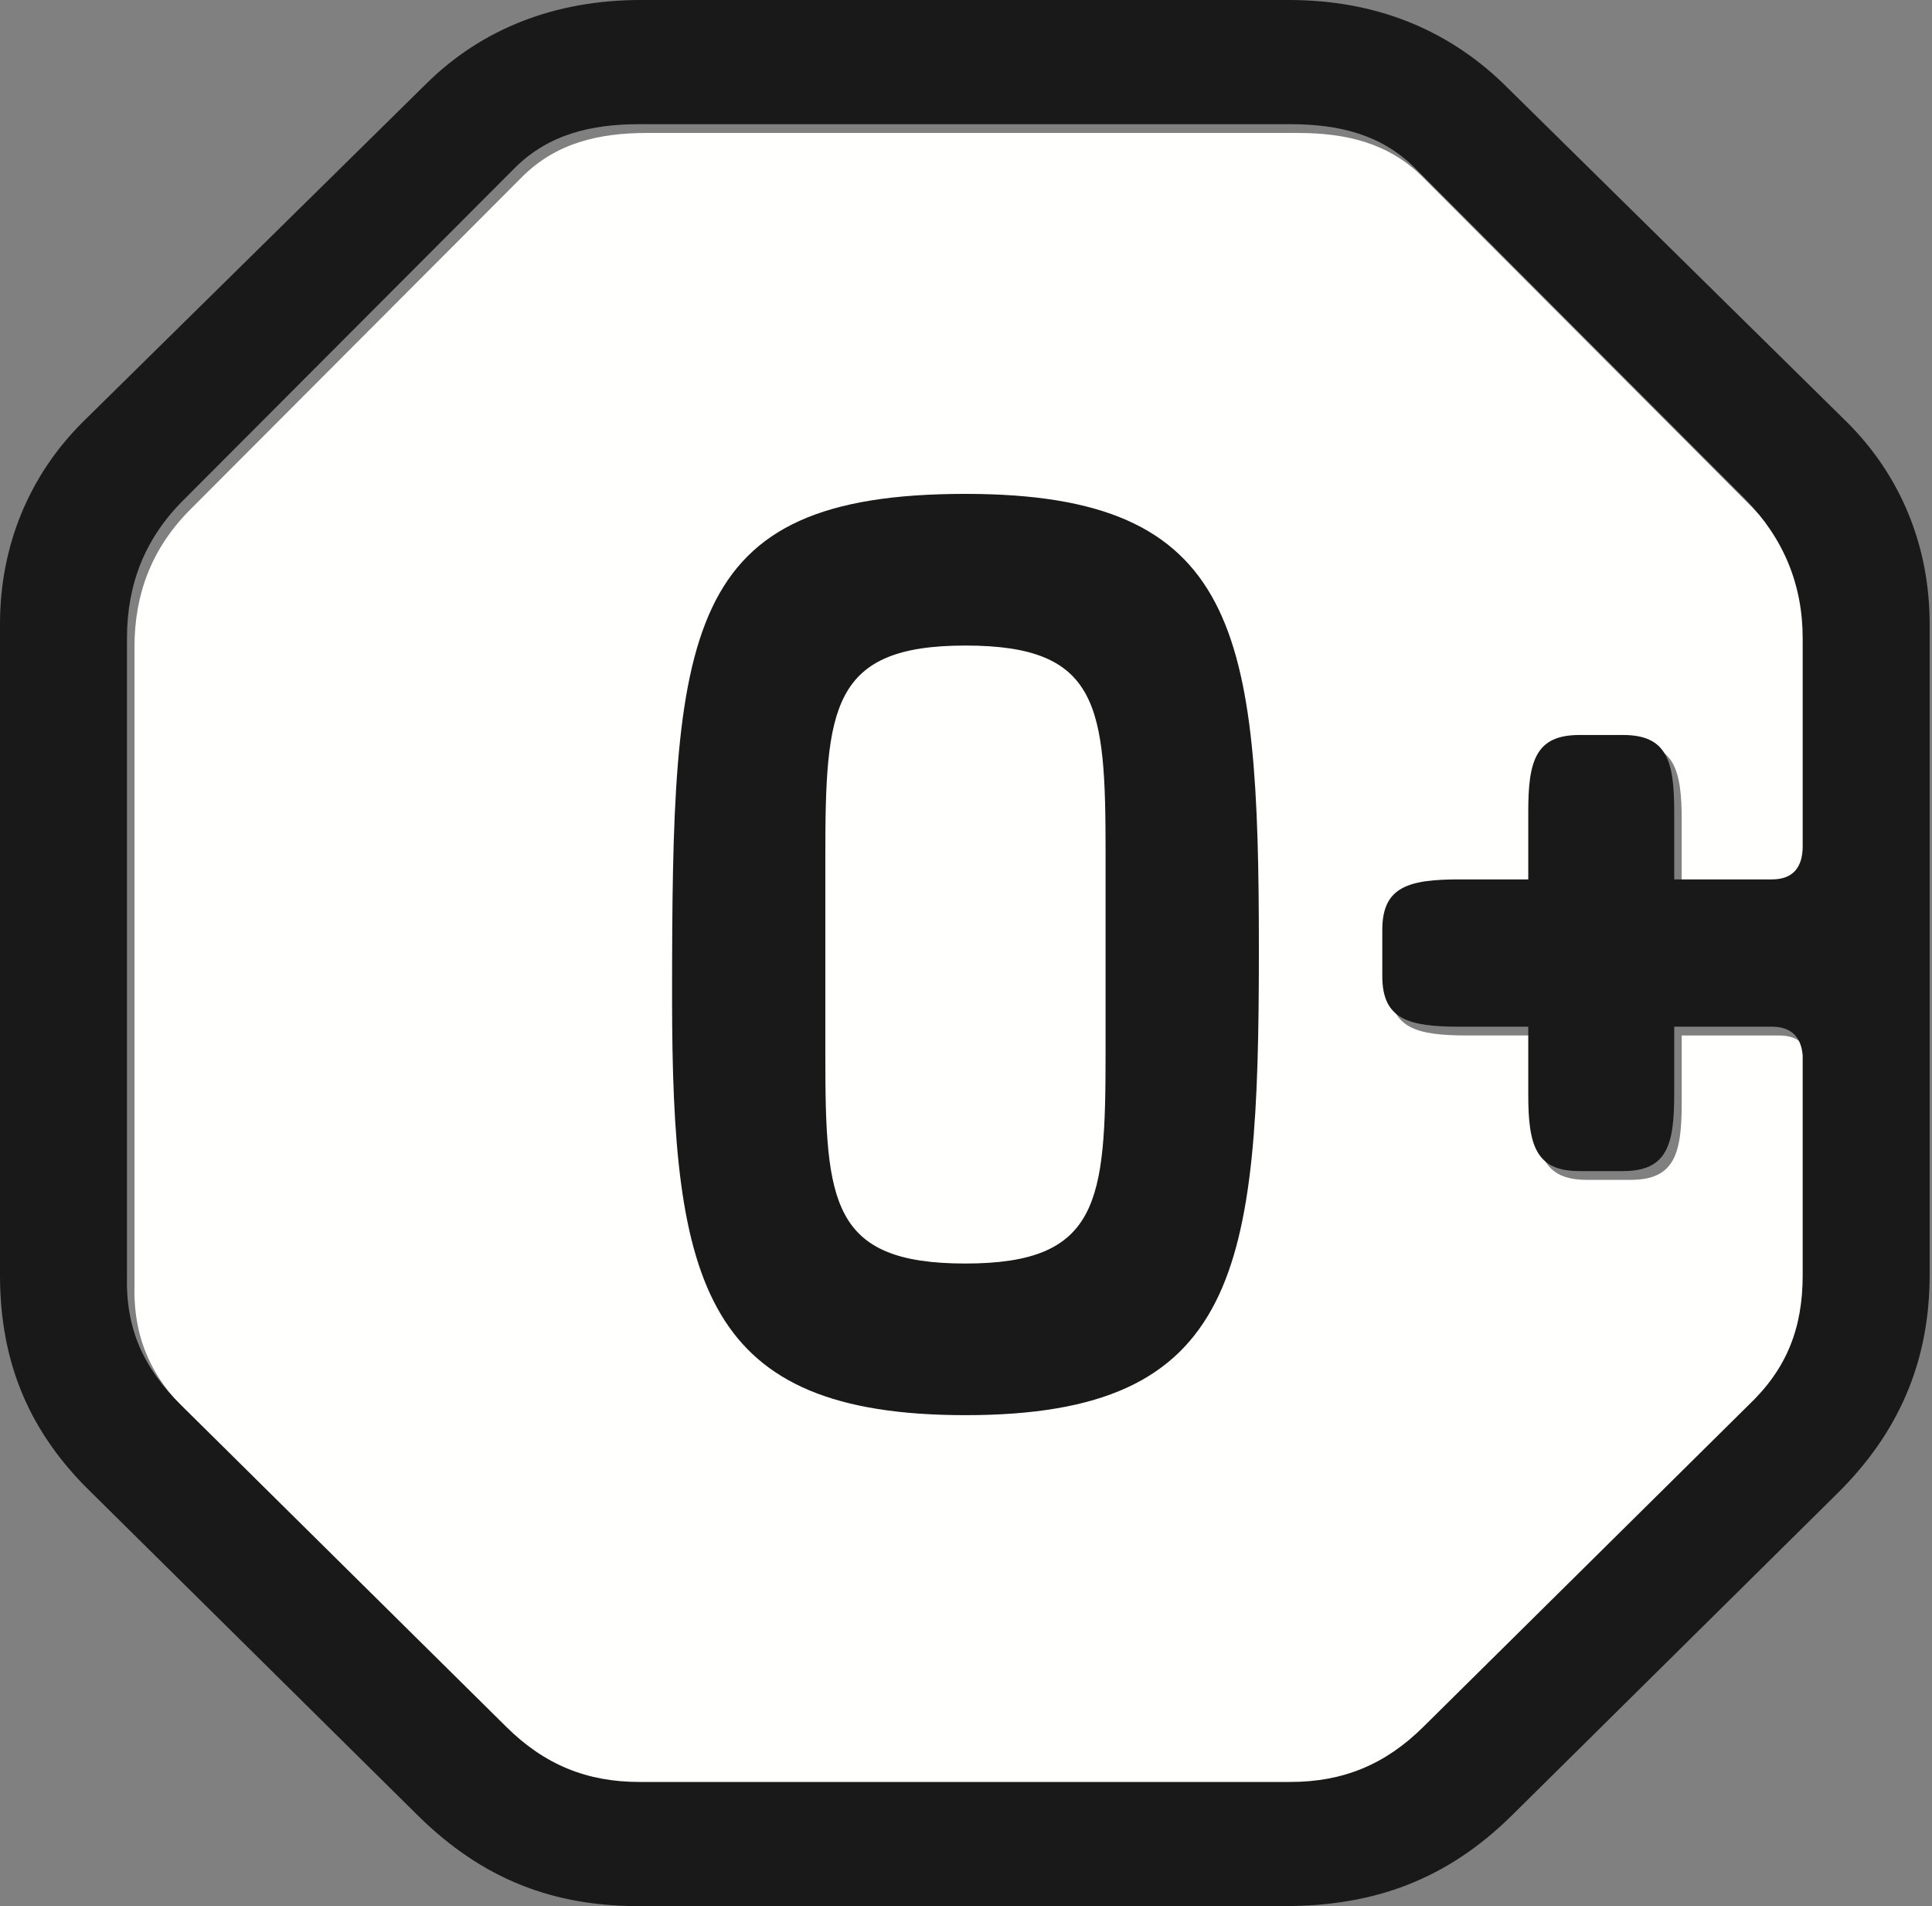
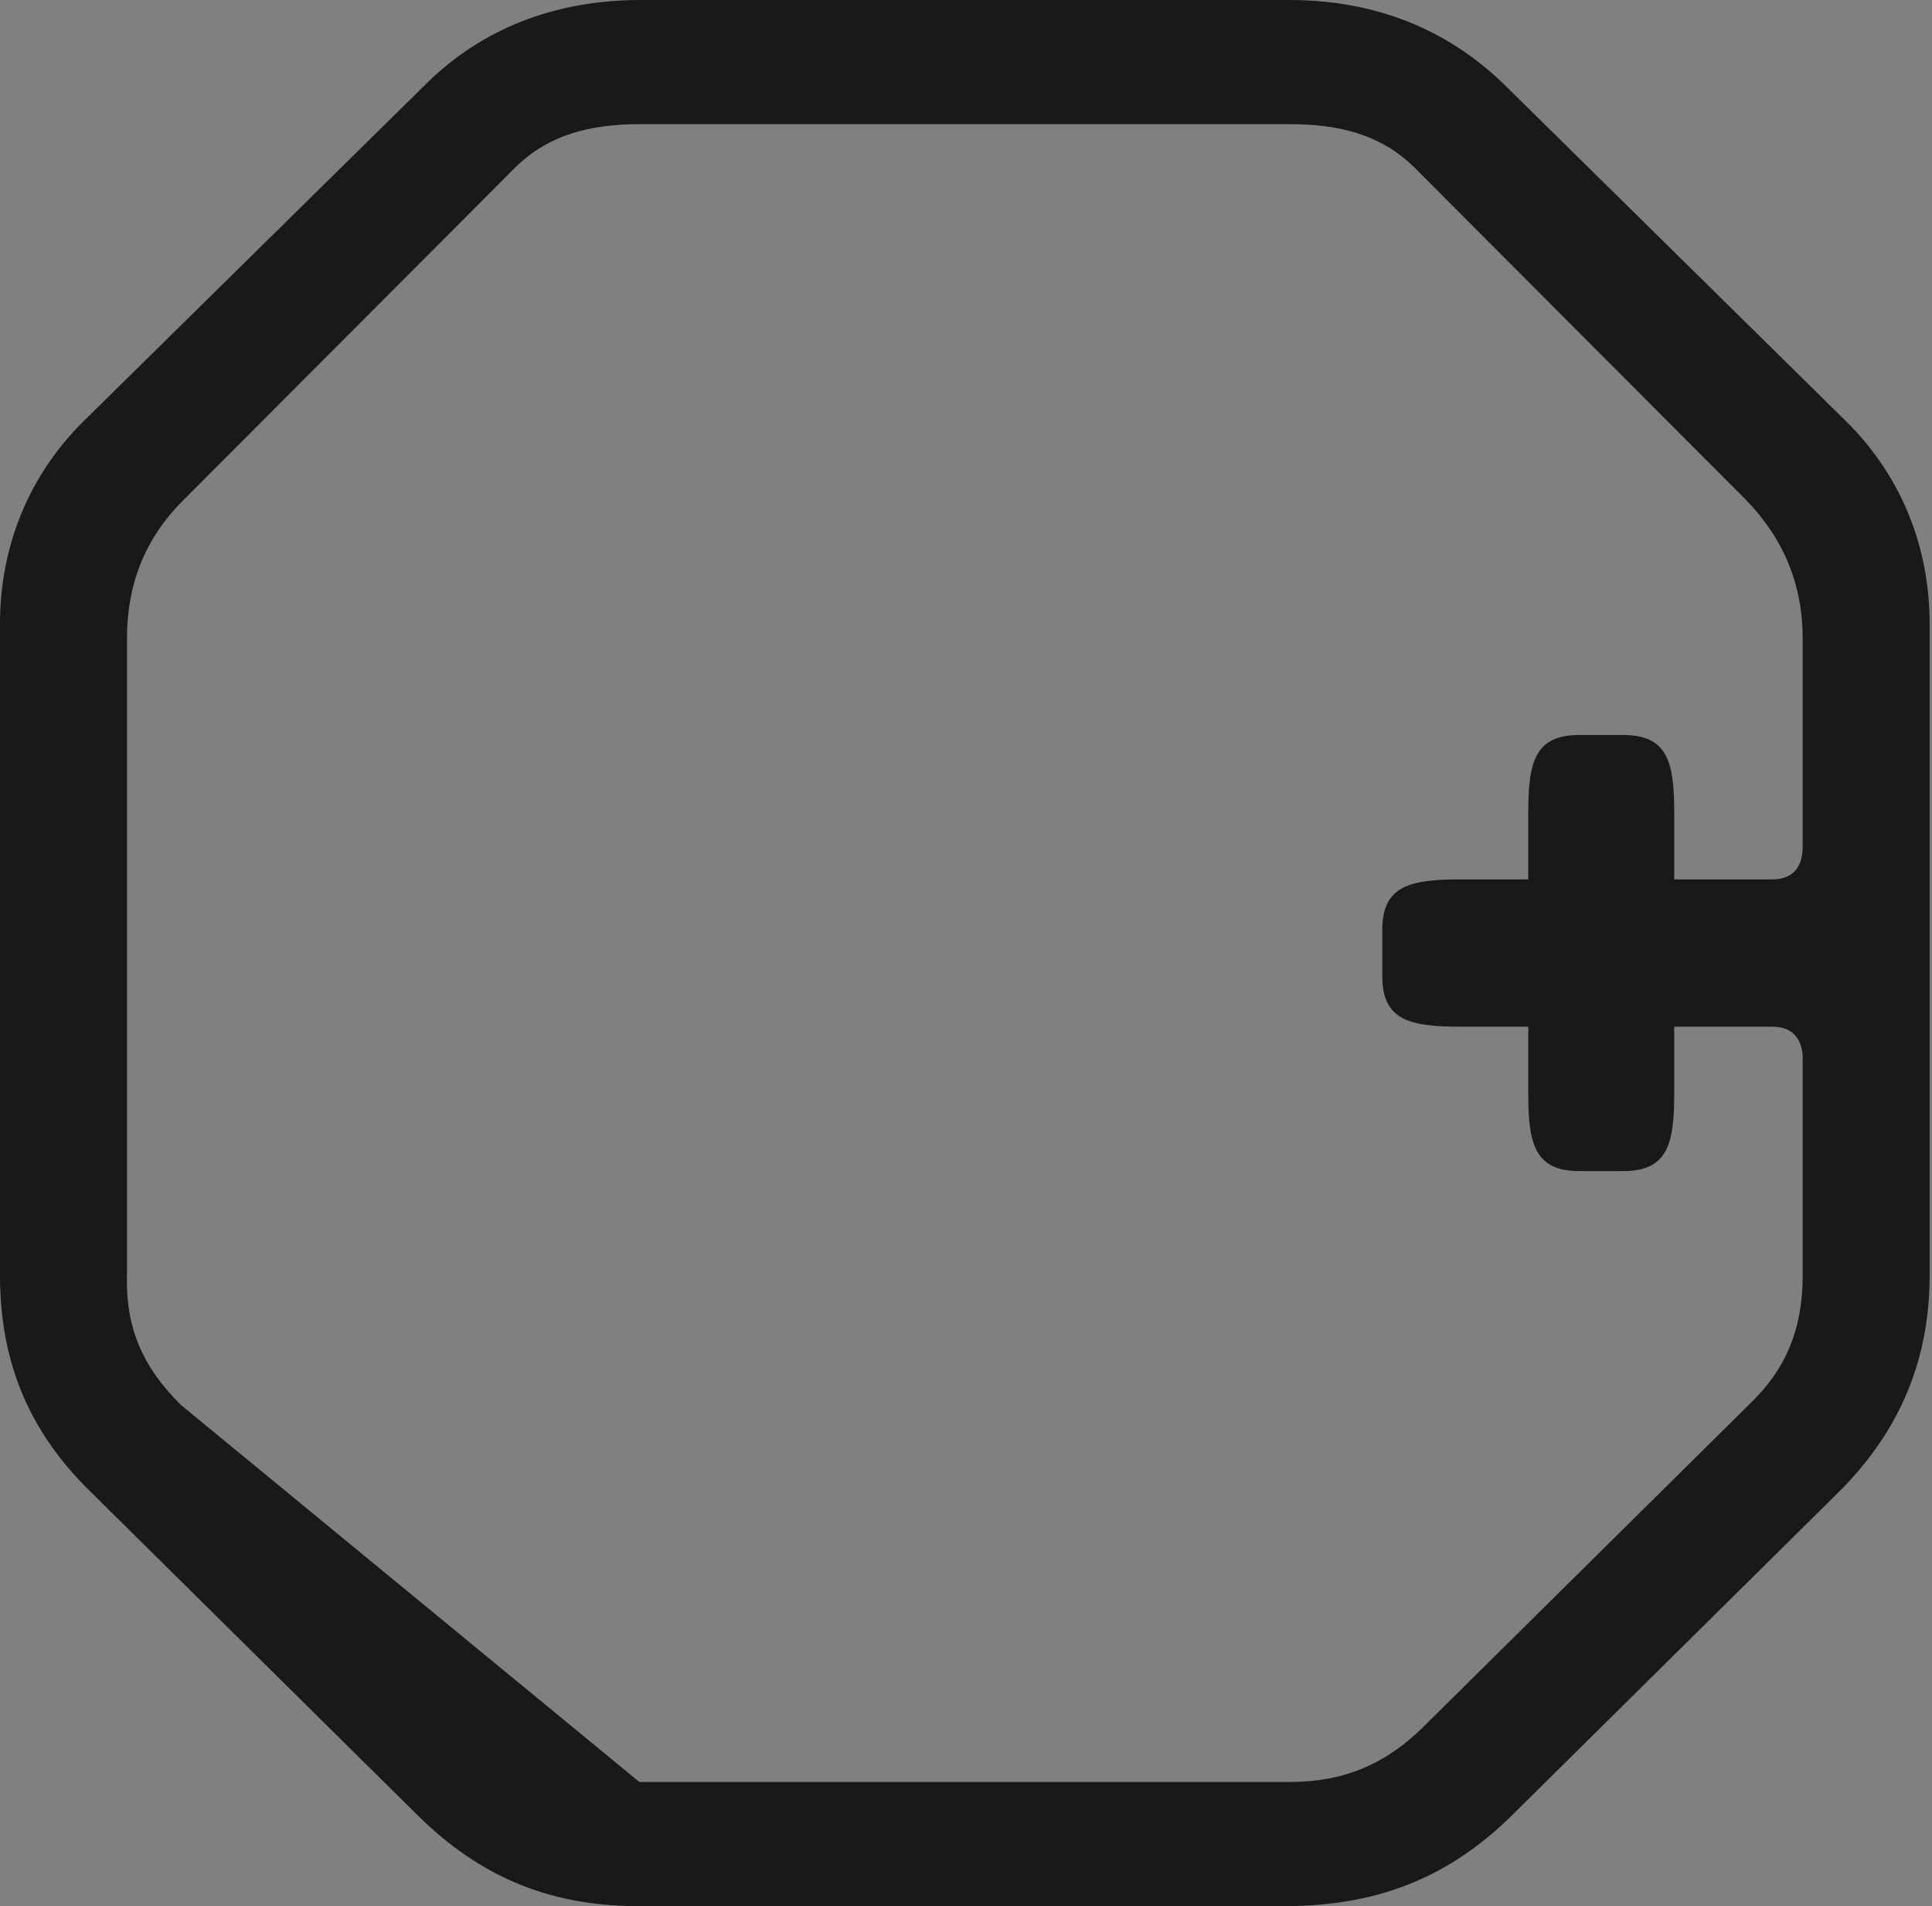
<svg xmlns="http://www.w3.org/2000/svg" width="74" height="73" fill="none">
  <rect width="100%" height="100%" fill="#808080" stroke="none" />
-   <path fill-rule="evenodd" clip-rule="evenodd" d="M54.462 6.75c-1.286-1.271-2.907-1.658-4.752-1.658H24.775c-1.845 0-3.466.387-4.752 1.658L7.331 19.47c-1.509 1.493-2.18 3.262-2.18 5.31v24.386c-.055 2.047.616 3.54 2.069 4.978l12.467 12.332c1.454 1.438 3.075 2.102 5.088 2.102H49.71c2.012 0 3.634-.664 5.087-2.102l12.468-12.332c1.453-1.383 2.069-2.93 2.069-4.978v-8.405c-.056-.718-.448-1.105-1.175-1.105h-3.746v2.598c0 1.935-.279 2.931-1.956 2.931H60.78c-1.677 0-1.957-.996-1.957-2.93v-2.6h-2.628c-1.957 0-2.963-.276-2.963-1.935v-1.77c0-1.659 1.006-1.936 2.963-1.936h2.628v-2.598c0-1.936.28-2.932 1.957-2.932h1.677c1.677 0 1.956.996 1.956 2.932v2.598h3.746c.783 0 1.175-.441 1.175-1.272V24.78c0-2.048-.727-3.817-2.182-5.31L54.462 6.75z" fill="#FFFFFE" />
-   <path fill-rule="evenodd" clip-rule="evenodd" d="M42.346 40.316c0 5.696-.223 8.073-5.367 8.073s-5.367-2.323-5.367-7.963v-7.632c0-5.696.223-8.072 5.367-8.072s5.367 2.32 5.367 7.961v7.633zM36.98 18.914c-10.902 0-11.238 5.198-11.238 19.3 0 11.005 1.23 15.982 11.238 15.982 10.51 0 11.238-5.531 11.238-17.807 0-12.222-.728-17.475-11.238-17.475z" fill="#1A1919" />
-   <path fill-rule="evenodd" clip-rule="evenodd" d="M69.047 32.406c0 .83-.392 1.272-1.175 1.272h-3.746v-2.599c0-1.935-.28-2.931-1.956-2.931h-1.677c-1.677 0-1.957.996-1.957 2.931v2.599h-2.628c-1.957 0-2.963.277-2.963 1.936v1.77c0 1.658 1.006 1.935 2.963 1.935h2.628v2.599c0 1.935.28 2.931 1.957 2.931h1.677c1.677 0 1.956-.996 1.956-2.931v-2.599h3.746c.727 0 1.119.387 1.175 1.105v8.406c0 2.047-.616 3.595-2.07 4.977L54.51 66.14c-1.453 1.439-3.075 2.103-5.087 2.103H24.488c-2.013 0-3.634-.664-5.088-2.103L6.932 53.807c-1.452-1.438-2.124-2.93-2.068-4.977V24.443c0-2.047.671-3.816 2.18-5.309l12.692-12.72c1.286-1.271 2.907-1.658 4.752-1.658h24.935c1.844 0 3.466.387 4.752 1.658l12.69 12.72c1.455 1.493 2.182 3.262 2.182 5.31v7.962zm-11.462-29.2C55.405 1.107 52.665 0 49.367 0H24.544c-3.299 0-6.094 1.106-8.218 3.207l-13.14 12.94C1.12 18.195 0 20.904 0 23.89v24.94c0 3.428 1.175 6.083 3.522 8.351L15.99 69.513c2.46 2.433 5.2 3.539 8.722 3.484h24.487c3.41 0 6.206-.996 8.721-3.484L70.388 57.18c2.292-2.268 3.522-4.977 3.522-8.351V23.89c0-2.987-1.118-5.696-3.187-7.742L57.585 3.207z" fill="#1A1919" />
+   <path fill-rule="evenodd" clip-rule="evenodd" d="M69.047 32.406c0 .83-.392 1.272-1.175 1.272h-3.746v-2.599c0-1.935-.28-2.931-1.956-2.931h-1.677c-1.677 0-1.957.996-1.957 2.931v2.599h-2.628c-1.957 0-2.963.277-2.963 1.936v1.77c0 1.658 1.006 1.935 2.963 1.935h2.628v2.599c0 1.935.28 2.931 1.957 2.931h1.677c1.677 0 1.956-.996 1.956-2.931v-2.599h3.746c.727 0 1.119.387 1.175 1.105v8.406c0 2.047-.616 3.595-2.07 4.977L54.51 66.14c-1.453 1.439-3.075 2.103-5.087 2.103H24.488L6.932 53.807c-1.452-1.438-2.124-2.93-2.068-4.977V24.443c0-2.047.671-3.816 2.18-5.309l12.692-12.72c1.286-1.271 2.907-1.658 4.752-1.658h24.935c1.844 0 3.466.387 4.752 1.658l12.69 12.72c1.455 1.493 2.182 3.262 2.182 5.31v7.962zm-11.462-29.2C55.405 1.107 52.665 0 49.367 0H24.544c-3.299 0-6.094 1.106-8.218 3.207l-13.14 12.94C1.12 18.195 0 20.904 0 23.89v24.94c0 3.428 1.175 6.083 3.522 8.351L15.99 69.513c2.46 2.433 5.2 3.539 8.722 3.484h24.487c3.41 0 6.206-.996 8.721-3.484L70.388 57.18c2.292-2.268 3.522-4.977 3.522-8.351V23.89c0-2.987-1.118-5.696-3.187-7.742L57.585 3.207z" fill="#1A1919" />
</svg>